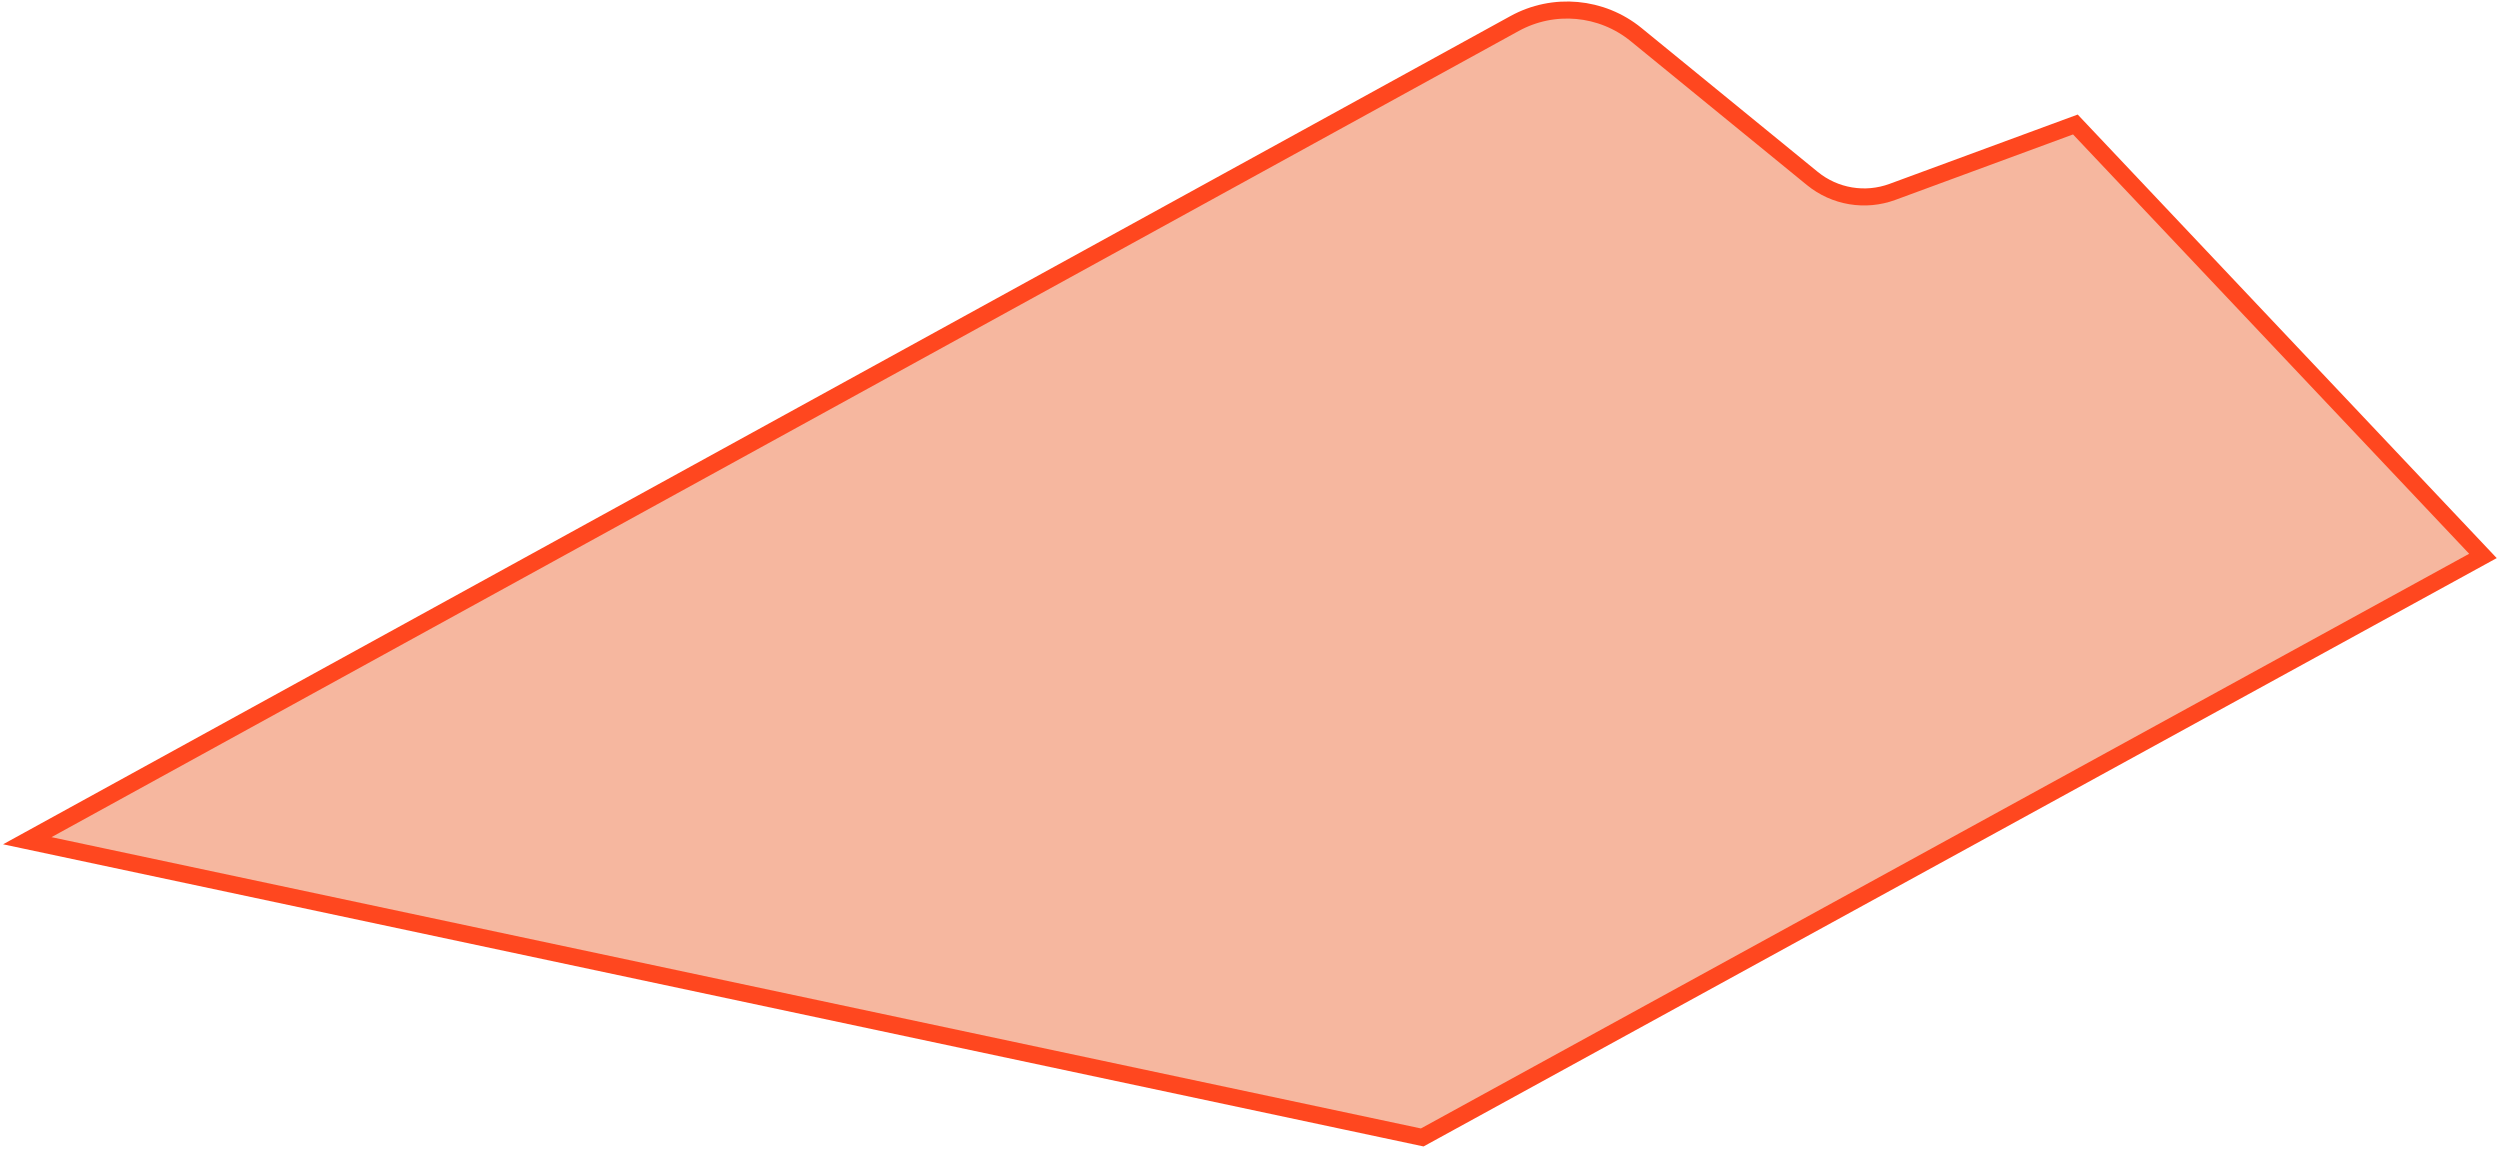
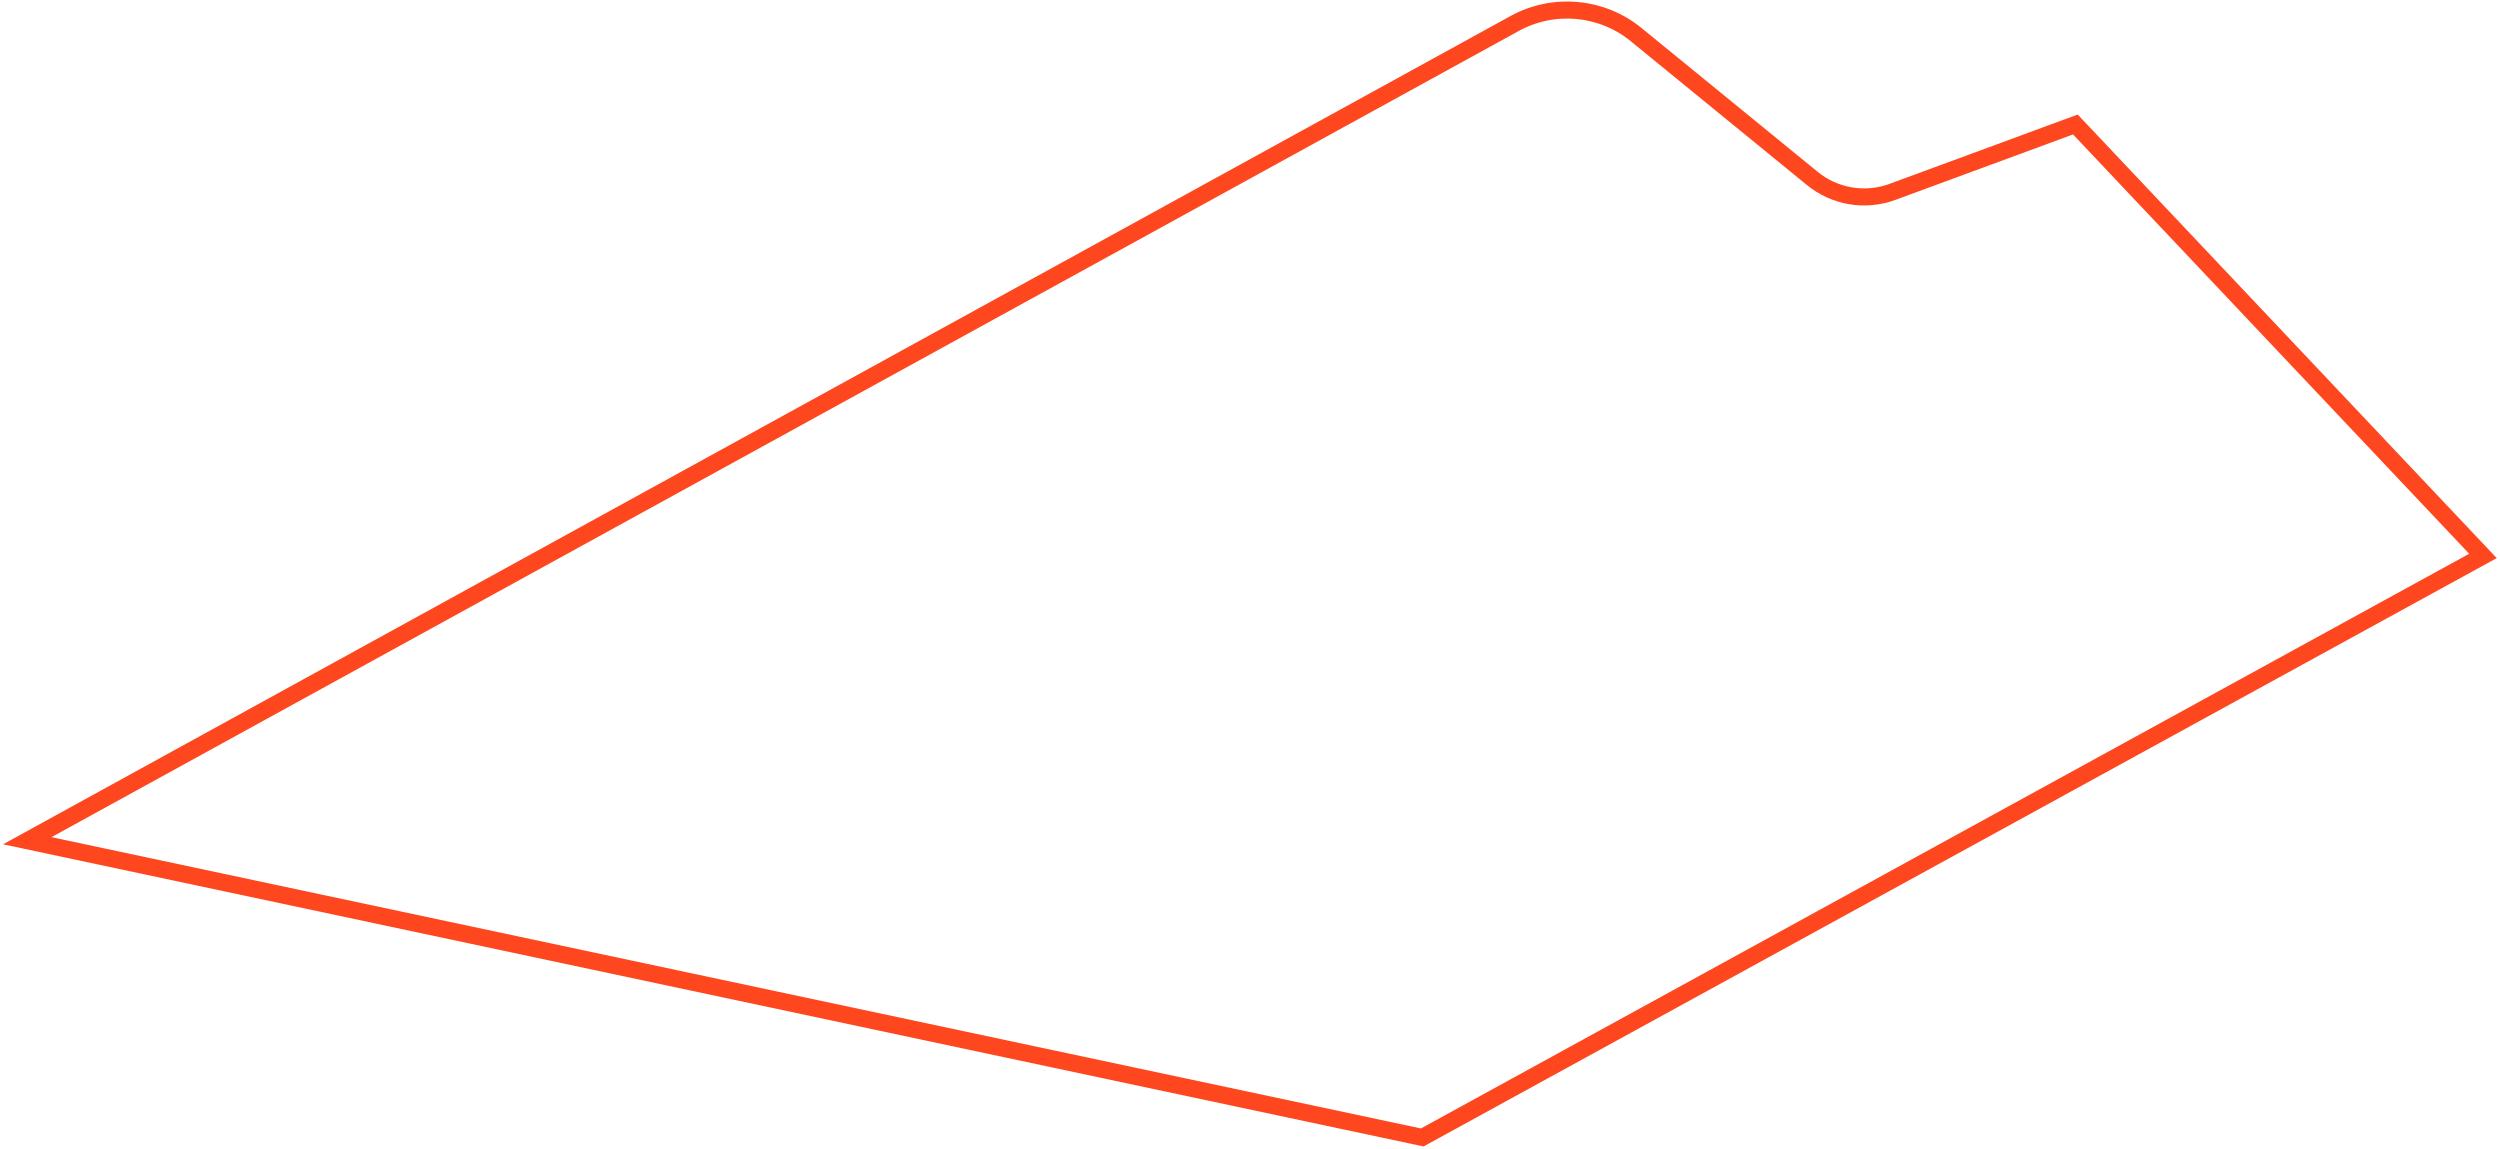
<svg xmlns="http://www.w3.org/2000/svg" width="733" height="337" viewBox="0 0 733 337" fill="none">
  <g style="mix-blend-mode:multiply">
-     <path d="M444.077 6.897L8 246.5L417 333.5L728 163L608.5 36.5L554.86 56.262C546.89 59.198 537.963 57.704 531.384 52.333L479.725 10.155C469.618 1.903 455.513 0.614 444.077 6.897Z" fill="#EE7141" fill-opacity="0.5" />
    <path d="M444.077 6.897L8 246.5L417 333.5L728 163L608.5 36.5L554.86 56.262C546.89 59.198 537.963 57.704 531.384 52.333L479.725 10.155C469.618 1.903 455.513 0.614 444.077 6.897Z" stroke="#FF471F" stroke-width="5" />
  </g>
</svg>